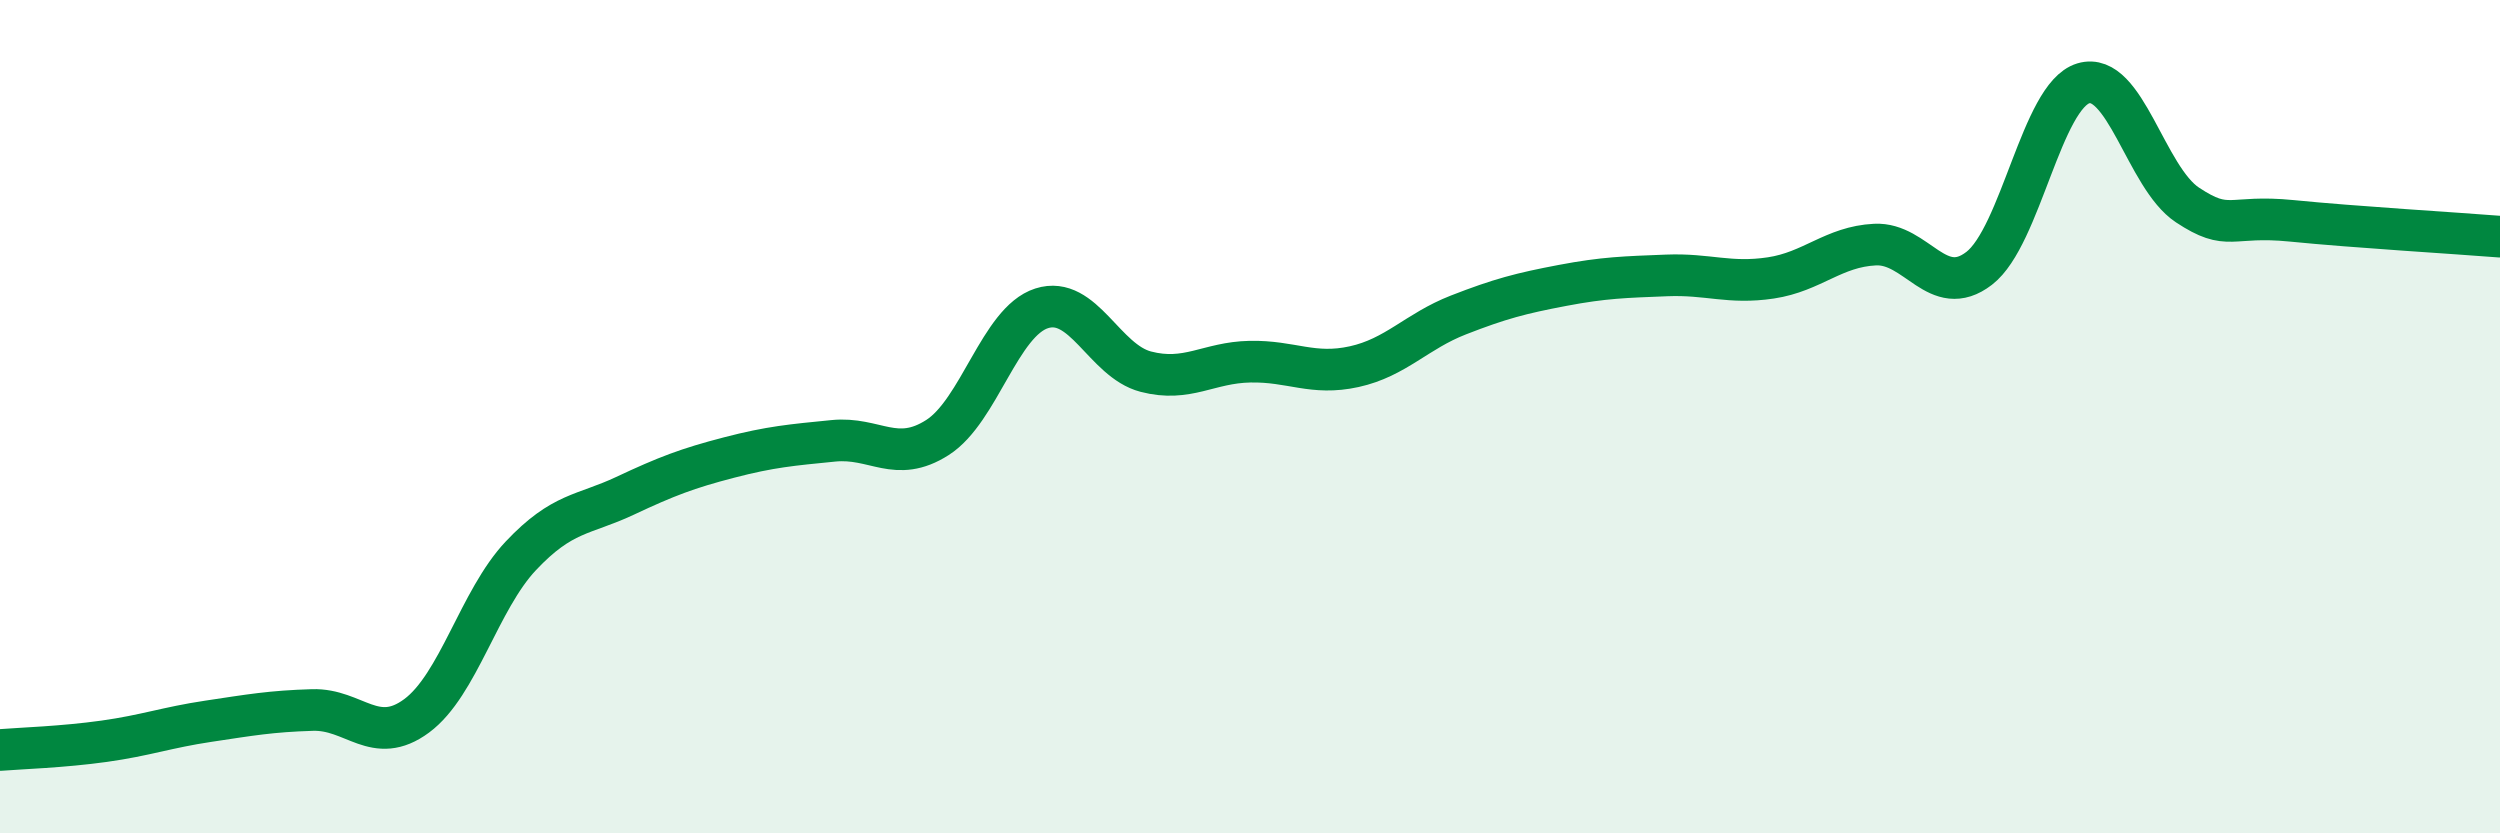
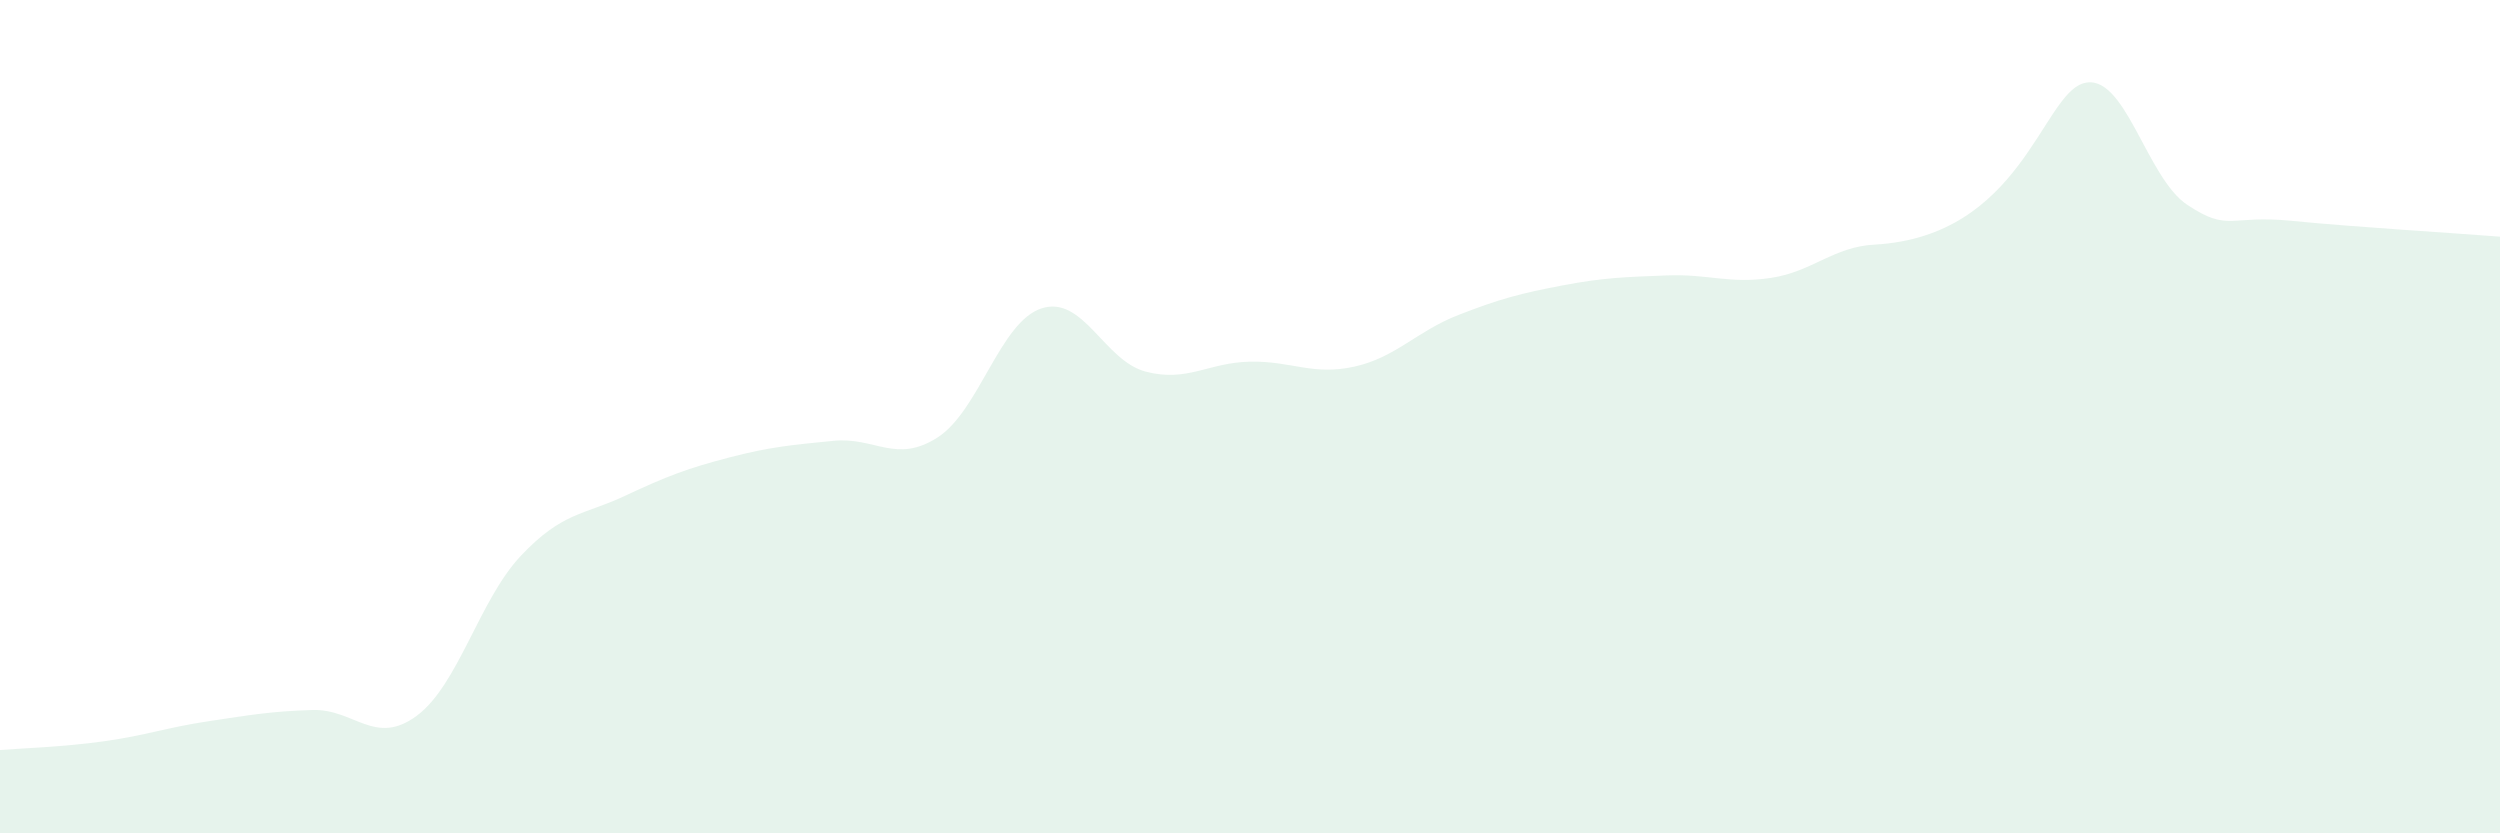
<svg xmlns="http://www.w3.org/2000/svg" width="60" height="20" viewBox="0 0 60 20">
-   <path d="M 0,18 C 0.5,17.96 1.5,17.93 2.5,17.79 C 3.5,17.65 4,17.46 5,17.31 C 6,17.16 6.5,17.07 7.5,17.04 C 8.5,17.01 9,17.92 10,17.18 C 11,16.44 11.5,14.4 12.5,13.34 C 13.5,12.28 14,12.37 15,11.9 C 16,11.43 16.5,11.24 17.5,10.98 C 18.5,10.72 19,10.68 20,10.58 C 21,10.48 21.5,11.14 22.5,10.5 C 23.5,9.86 24,7.72 25,7.4 C 26,7.08 26.5,8.66 27.5,8.92 C 28.5,9.18 29,8.7 30,8.68 C 31,8.66 31.5,9.02 32.5,8.8 C 33.5,8.58 34,7.95 35,7.56 C 36,7.17 36.5,7.04 37.5,6.85 C 38.5,6.66 39,6.65 40,6.61 C 41,6.57 41.5,6.82 42.5,6.67 C 43.5,6.52 44,5.92 45,5.87 C 46,5.82 46.5,7.21 47.5,6.44 C 48.5,5.67 49,2.3 50,2 C 51,1.7 51.5,4.26 52.5,4.92 C 53.5,5.58 53.5,5.15 55,5.3 C 56.5,5.45 59,5.6 60,5.68L60 20L0 20Z" fill="#008740" opacity="0.1" stroke-linecap="round" stroke-linejoin="round" />
-   <path d="M 0,18 C 0.5,17.96 1.5,17.93 2.5,17.79 C 3.5,17.65 4,17.46 5,17.31 C 6,17.16 6.5,17.07 7.5,17.04 C 8.5,17.01 9,17.92 10,17.18 C 11,16.44 11.5,14.4 12.5,13.34 C 13.5,12.28 14,12.37 15,11.9 C 16,11.43 16.5,11.24 17.5,10.98 C 18.5,10.72 19,10.68 20,10.58 C 21,10.48 21.5,11.14 22.5,10.5 C 23.5,9.86 24,7.72 25,7.4 C 26,7.08 26.5,8.66 27.5,8.92 C 28.5,9.18 29,8.7 30,8.68 C 31,8.66 31.5,9.02 32.5,8.8 C 33.5,8.58 34,7.95 35,7.56 C 36,7.17 36.5,7.04 37.5,6.85 C 38.5,6.66 39,6.65 40,6.61 C 41,6.57 41.5,6.82 42.5,6.67 C 43.5,6.52 44,5.92 45,5.87 C 46,5.82 46.5,7.21 47.5,6.44 C 48.5,5.67 49,2.3 50,2 C 51,1.7 51.5,4.26 52.5,4.92 C 53.5,5.58 53.5,5.15 55,5.3 C 56.5,5.45 59,5.6 60,5.68" stroke="#008740" stroke-width="1" fill="none" stroke-linecap="round" stroke-linejoin="round" />
+   <path d="M 0,18 C 0.5,17.96 1.5,17.93 2.5,17.79 C 3.5,17.65 4,17.46 5,17.31 C 6,17.16 6.5,17.07 7.5,17.04 C 8.5,17.01 9,17.92 10,17.18 C 11,16.44 11.5,14.4 12.5,13.34 C 13.5,12.28 14,12.37 15,11.9 C 16,11.43 16.5,11.24 17.5,10.98 C 18.5,10.72 19,10.68 20,10.58 C 21,10.48 21.5,11.14 22.5,10.5 C 23.5,9.86 24,7.72 25,7.4 C 26,7.08 26.5,8.66 27.5,8.92 C 28.5,9.18 29,8.7 30,8.68 C 31,8.66 31.5,9.02 32.5,8.8 C 33.5,8.58 34,7.95 35,7.56 C 36,7.17 36.5,7.04 37.5,6.85 C 38.5,6.66 39,6.65 40,6.61 C 41,6.57 41.5,6.82 42.5,6.67 C 43.5,6.52 44,5.92 45,5.87 C 48.5,5.67 49,2.3 50,2 C 51,1.7 51.5,4.26 52.5,4.92 C 53.5,5.58 53.5,5.15 55,5.3 C 56.5,5.45 59,5.6 60,5.68L60 20L0 20Z" fill="#008740" opacity="0.1" stroke-linecap="round" stroke-linejoin="round" />
</svg>